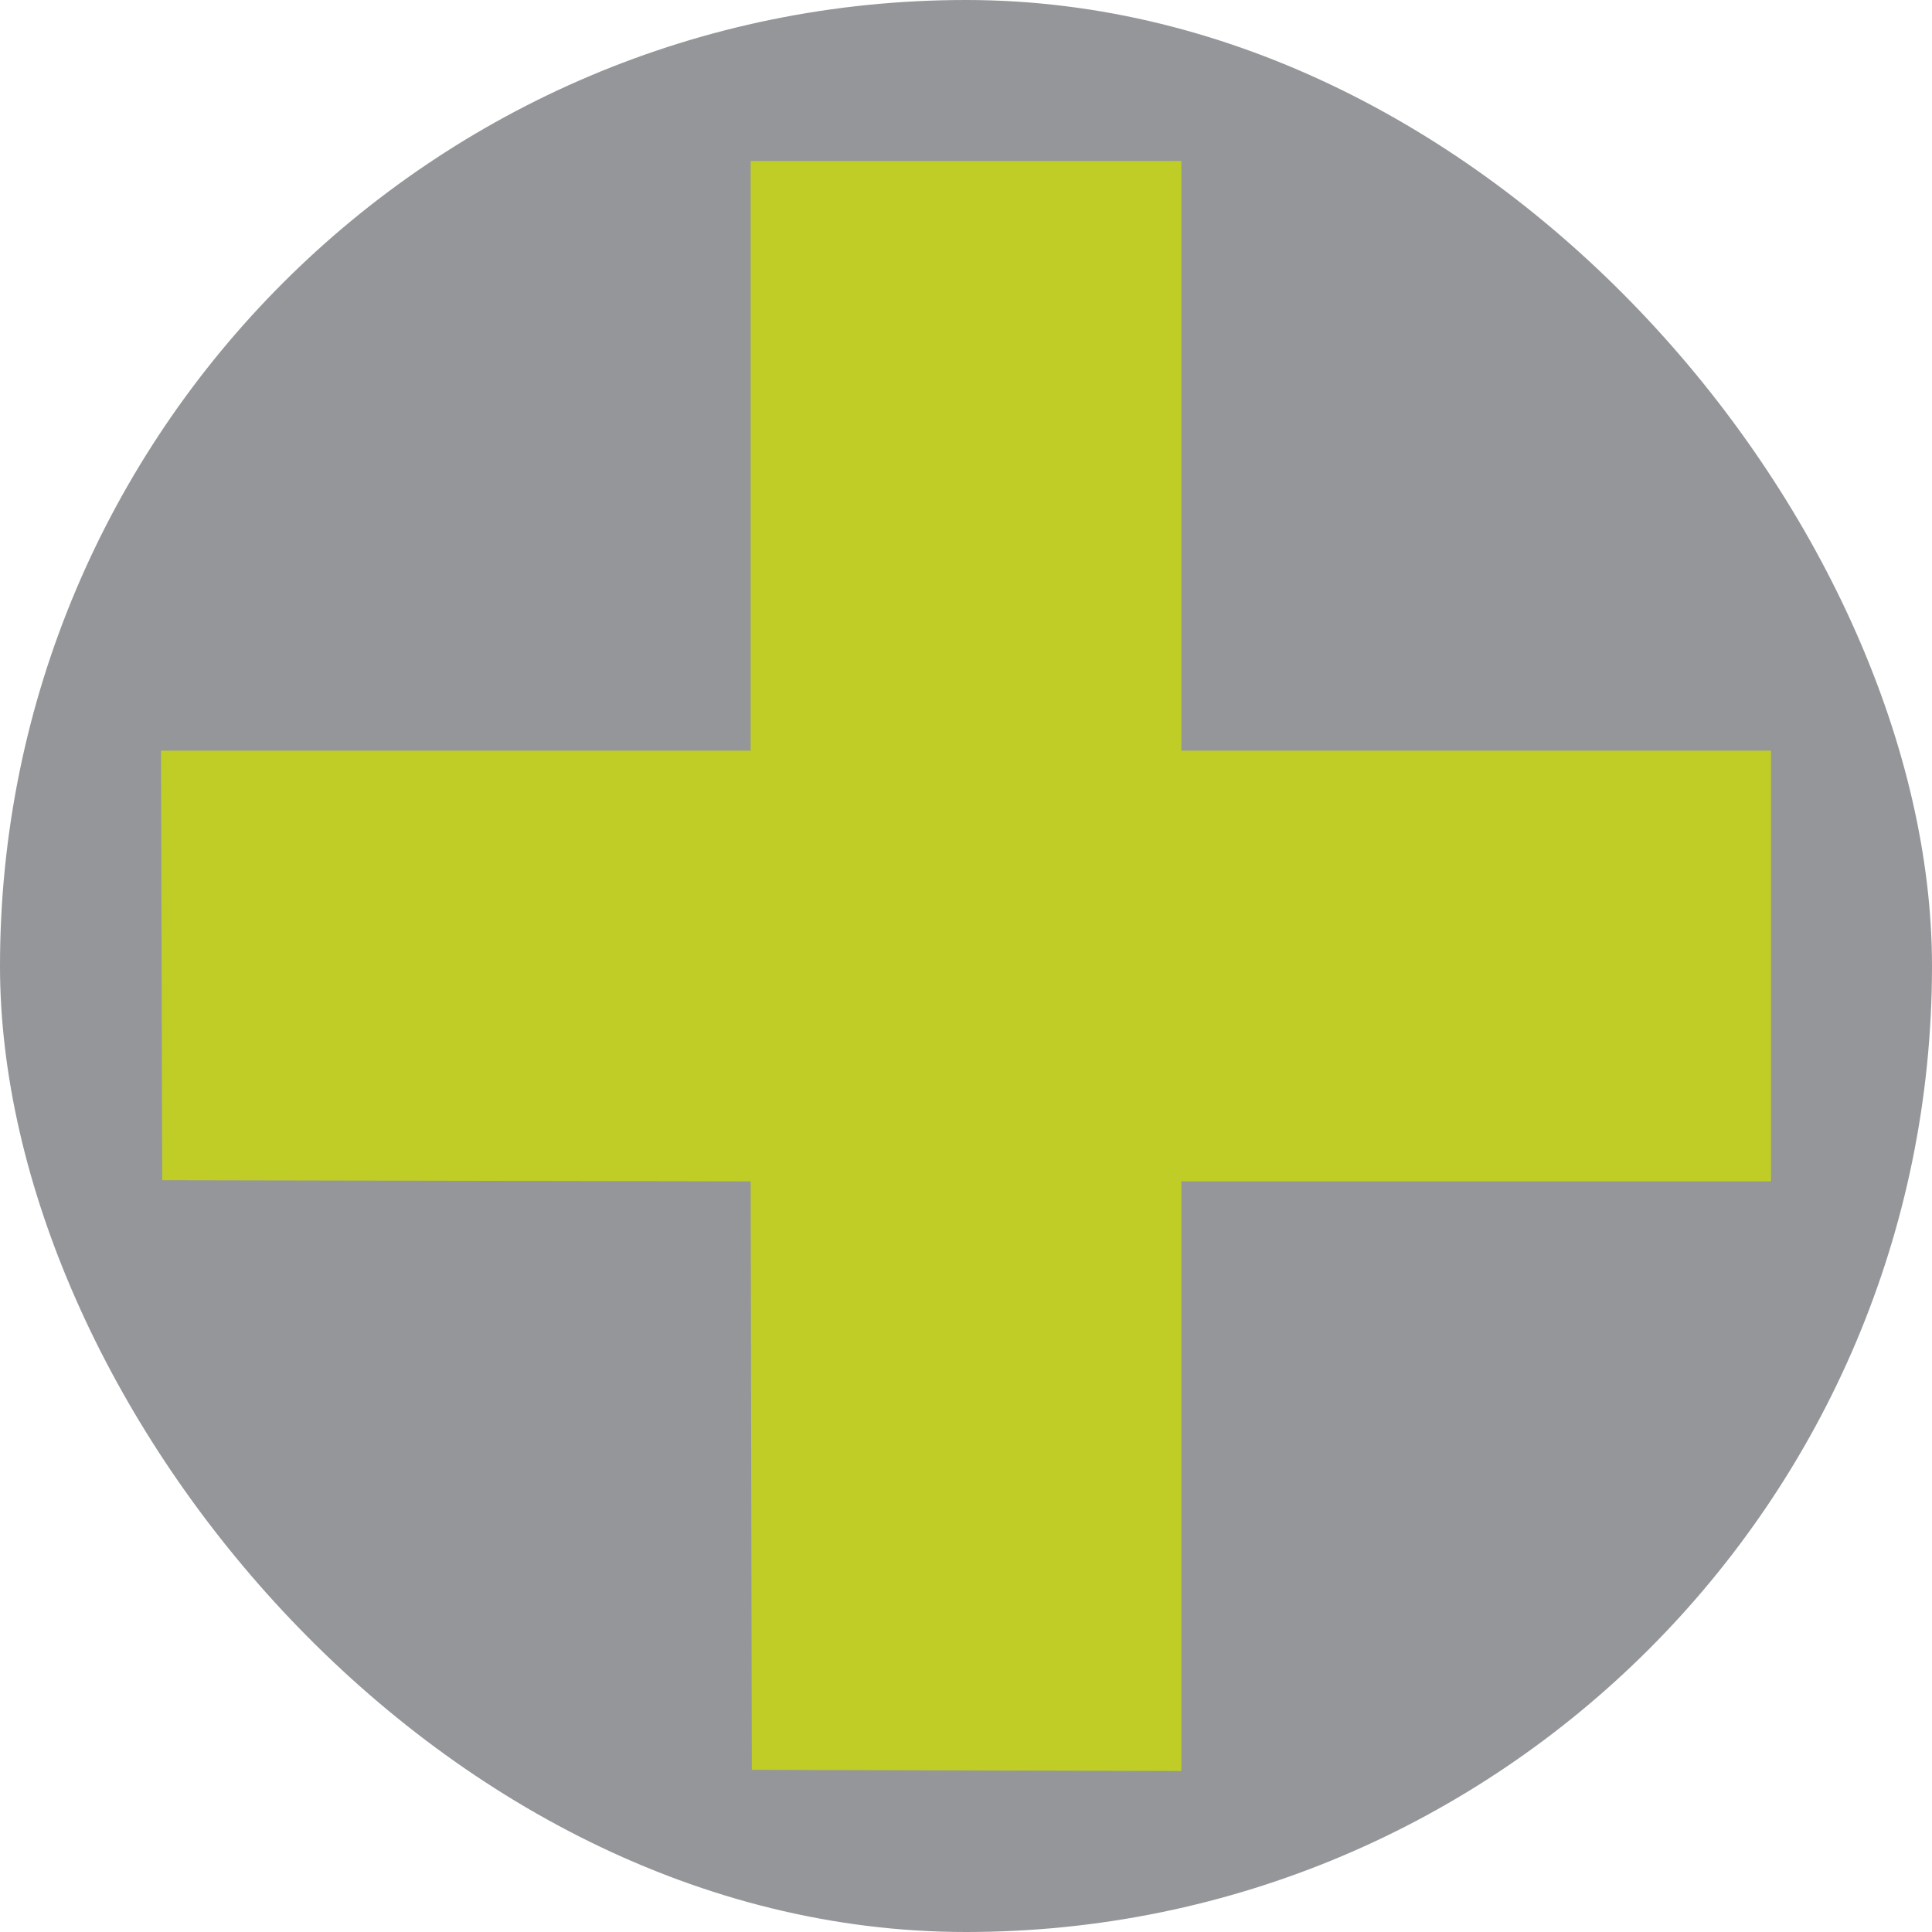
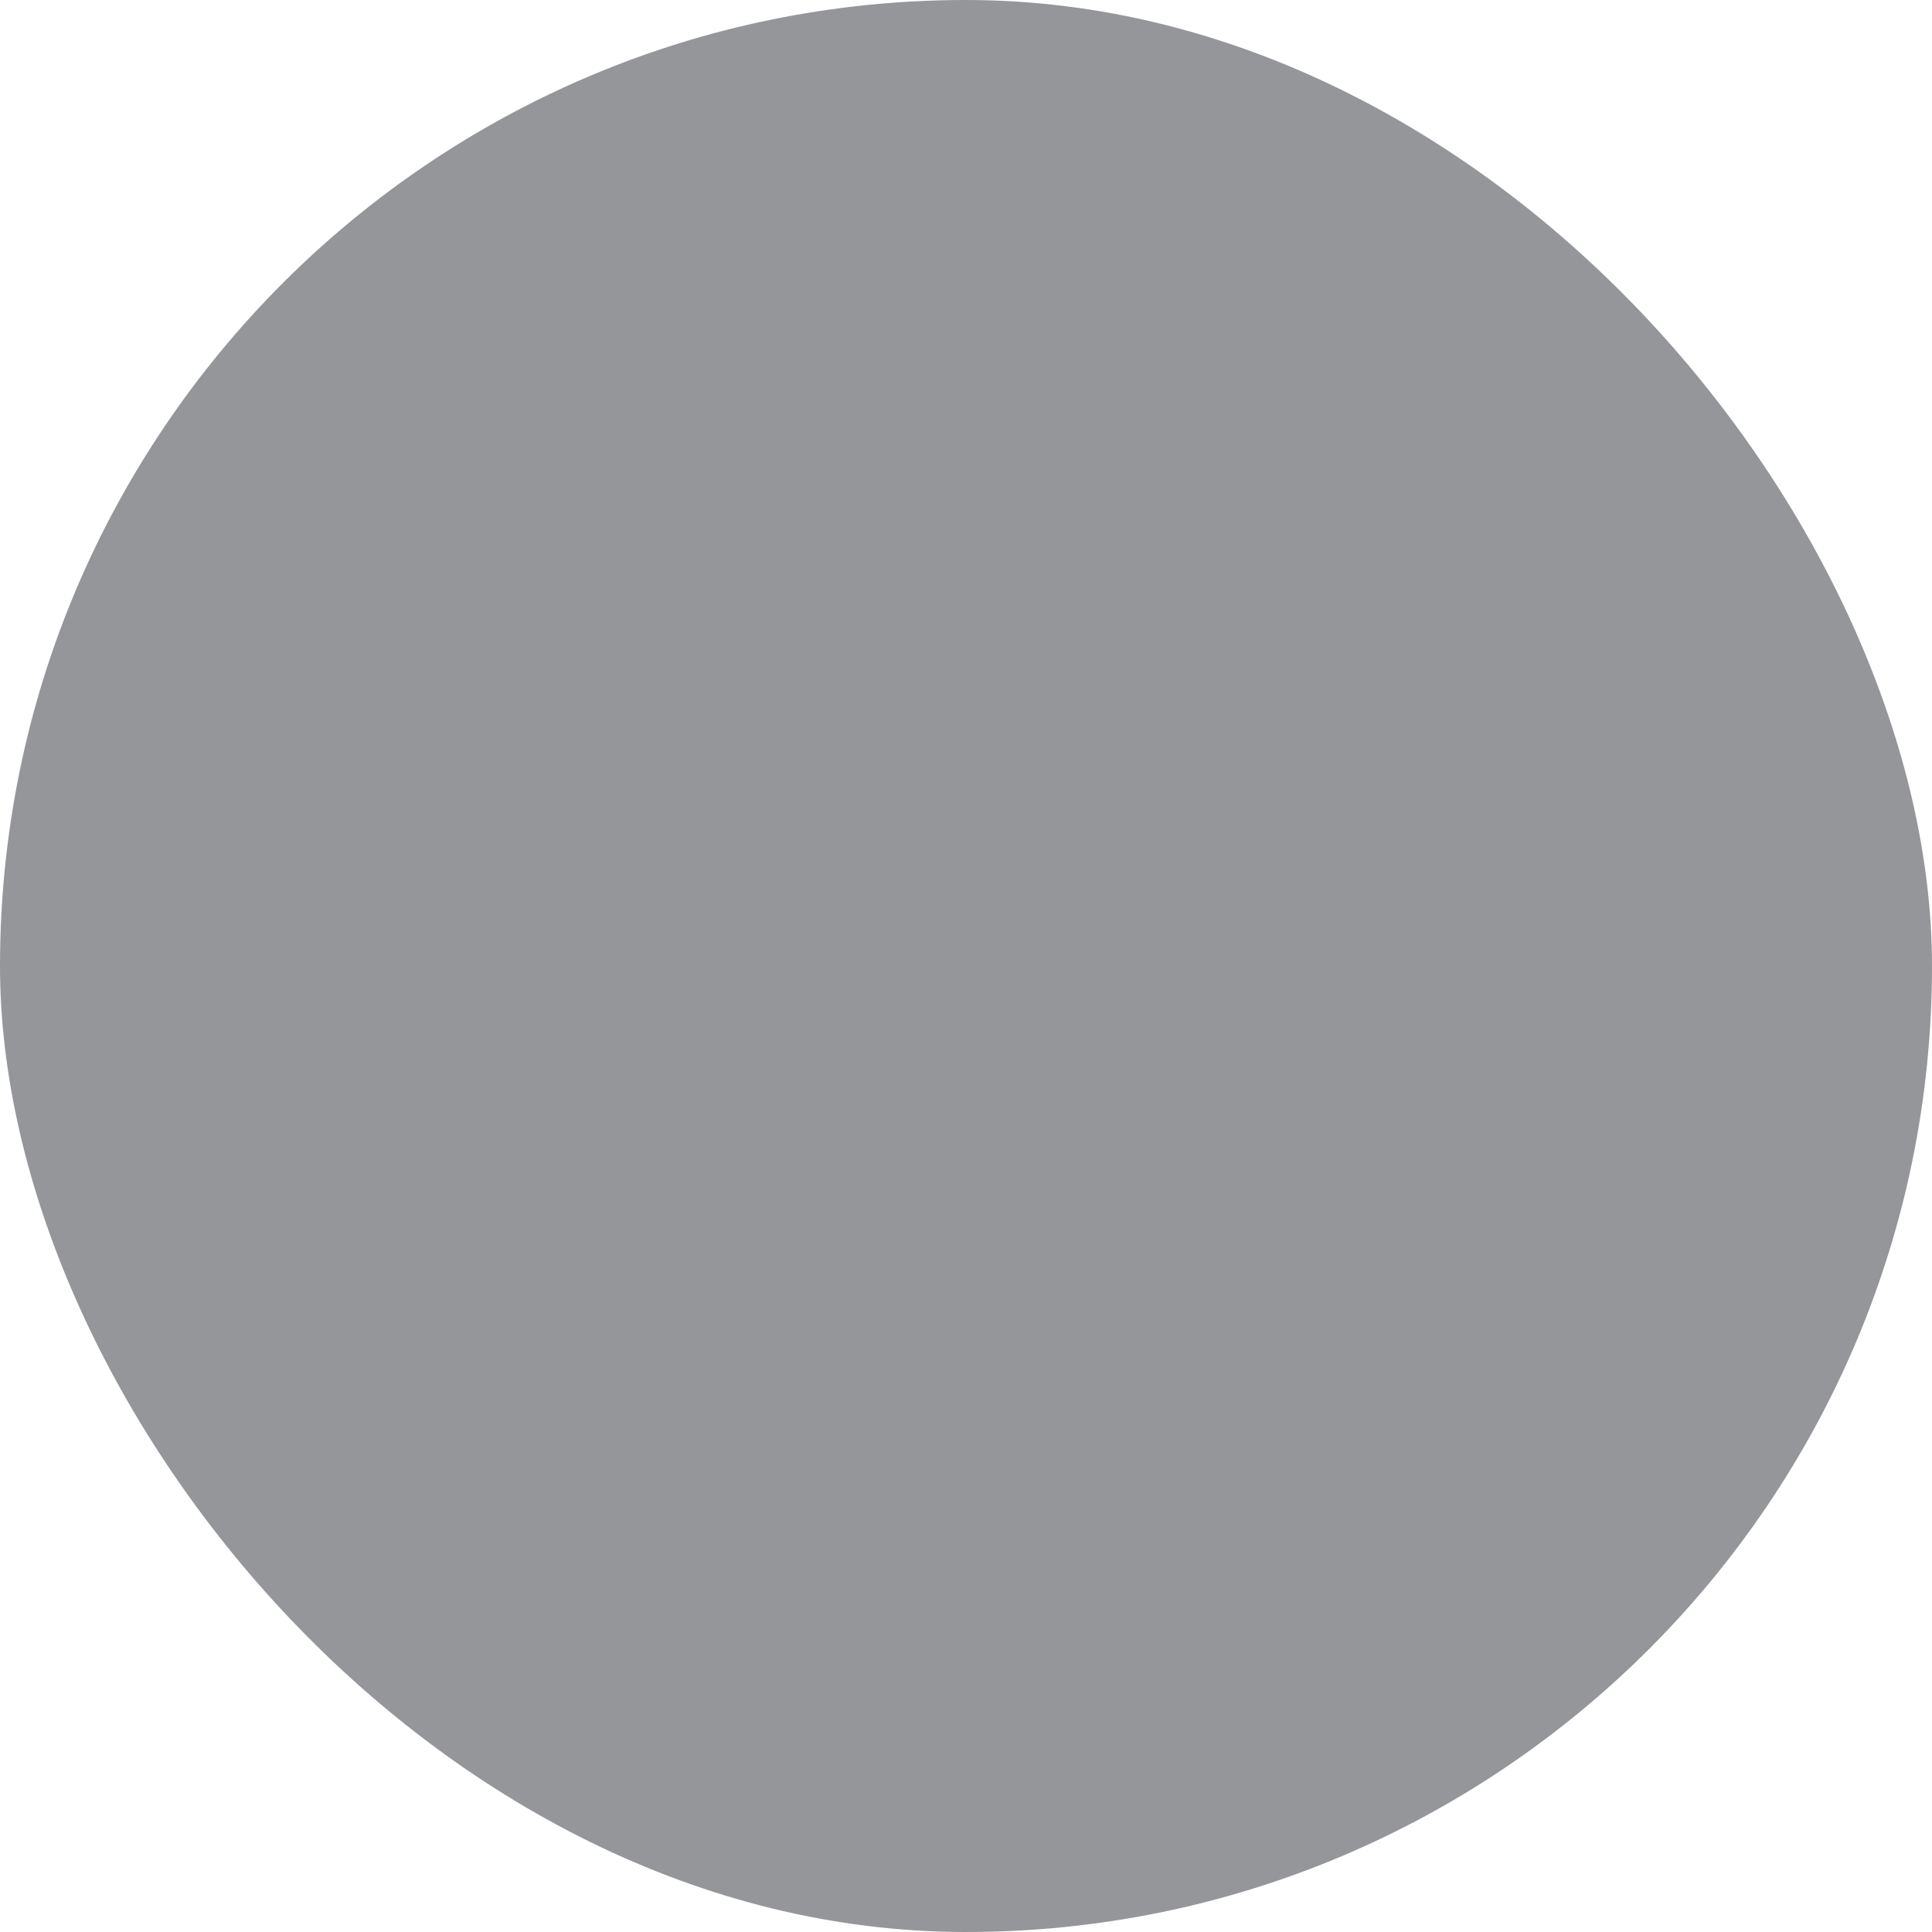
<svg xmlns="http://www.w3.org/2000/svg" width="60" height="60" viewBox="0 0 60 60" fill="none">
  <rect width="60" height="60" rx="30" fill="#949699" />
-   <path d="M23.312 23.312V14.156V5H30H36.688V14.156V23.312H45.844H55V30V36.688H45.844H36.688V45.844V55L30.018 54.982L23.348 54.964L23.33 45.826L23.312 36.688L14.174 36.67L5.036 36.652L5.018 29.982L5 23.312H14.156H23.312Z" fill="#BFCD26" />
</svg>